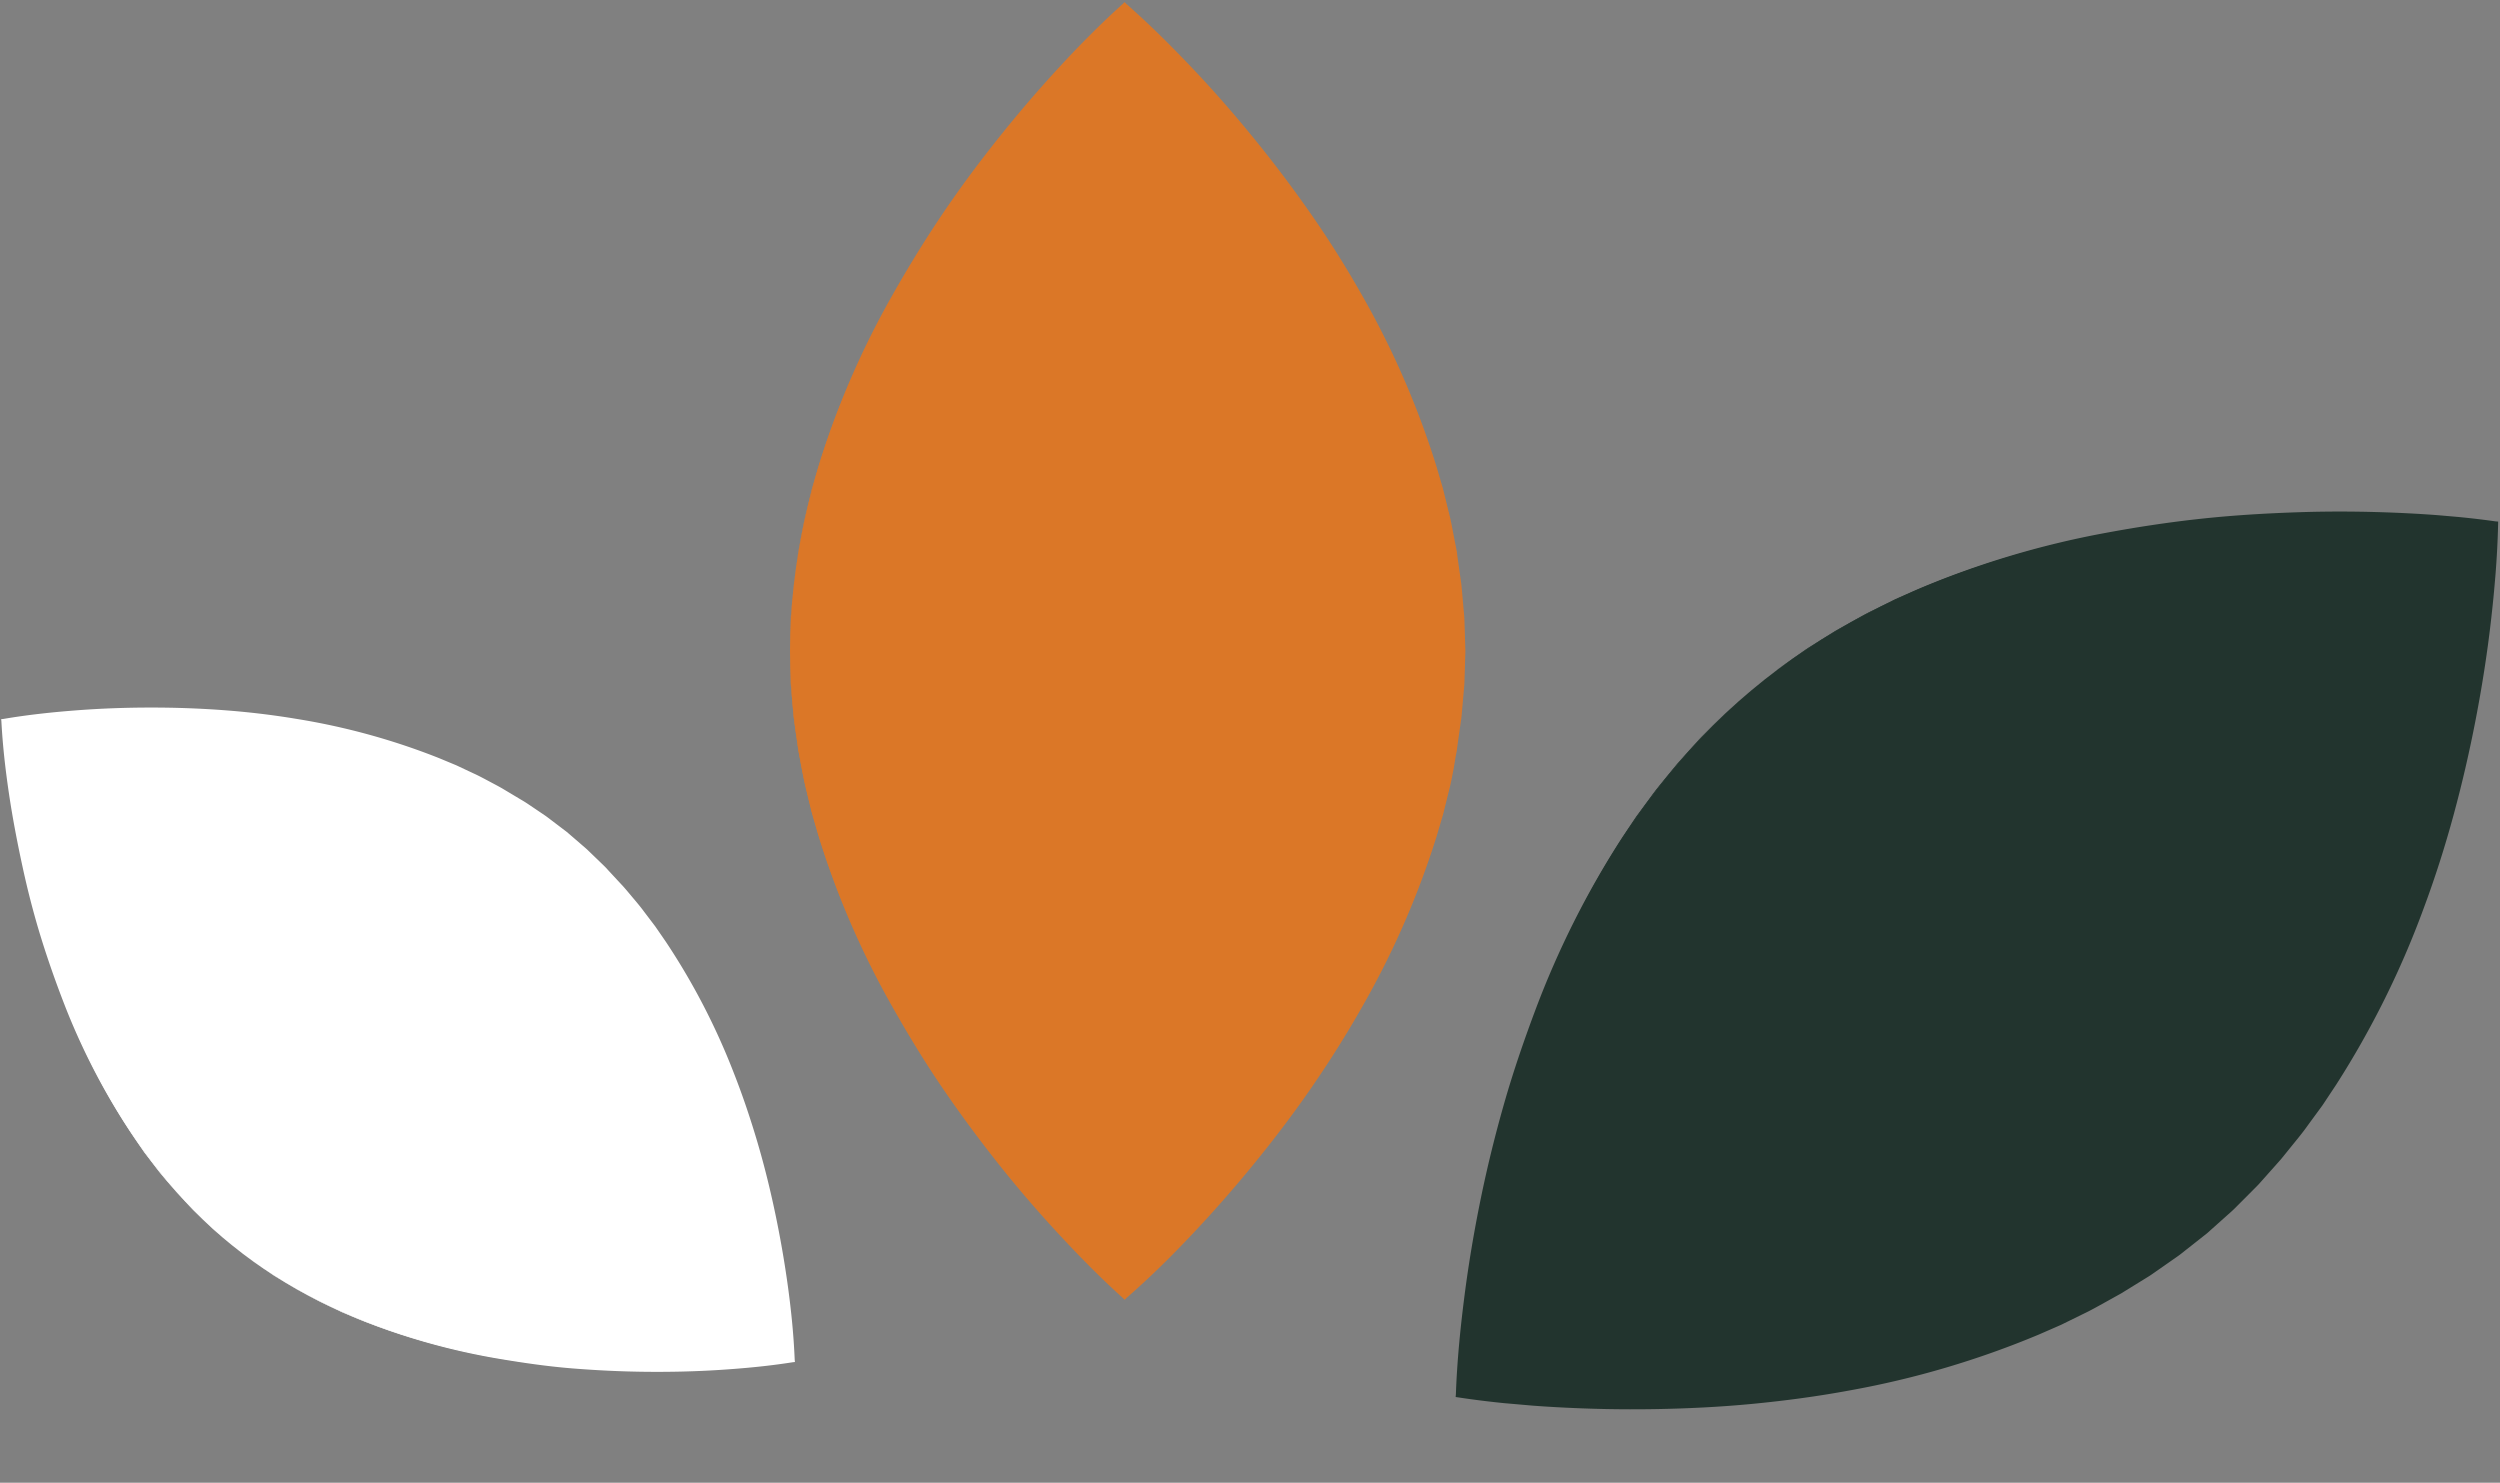
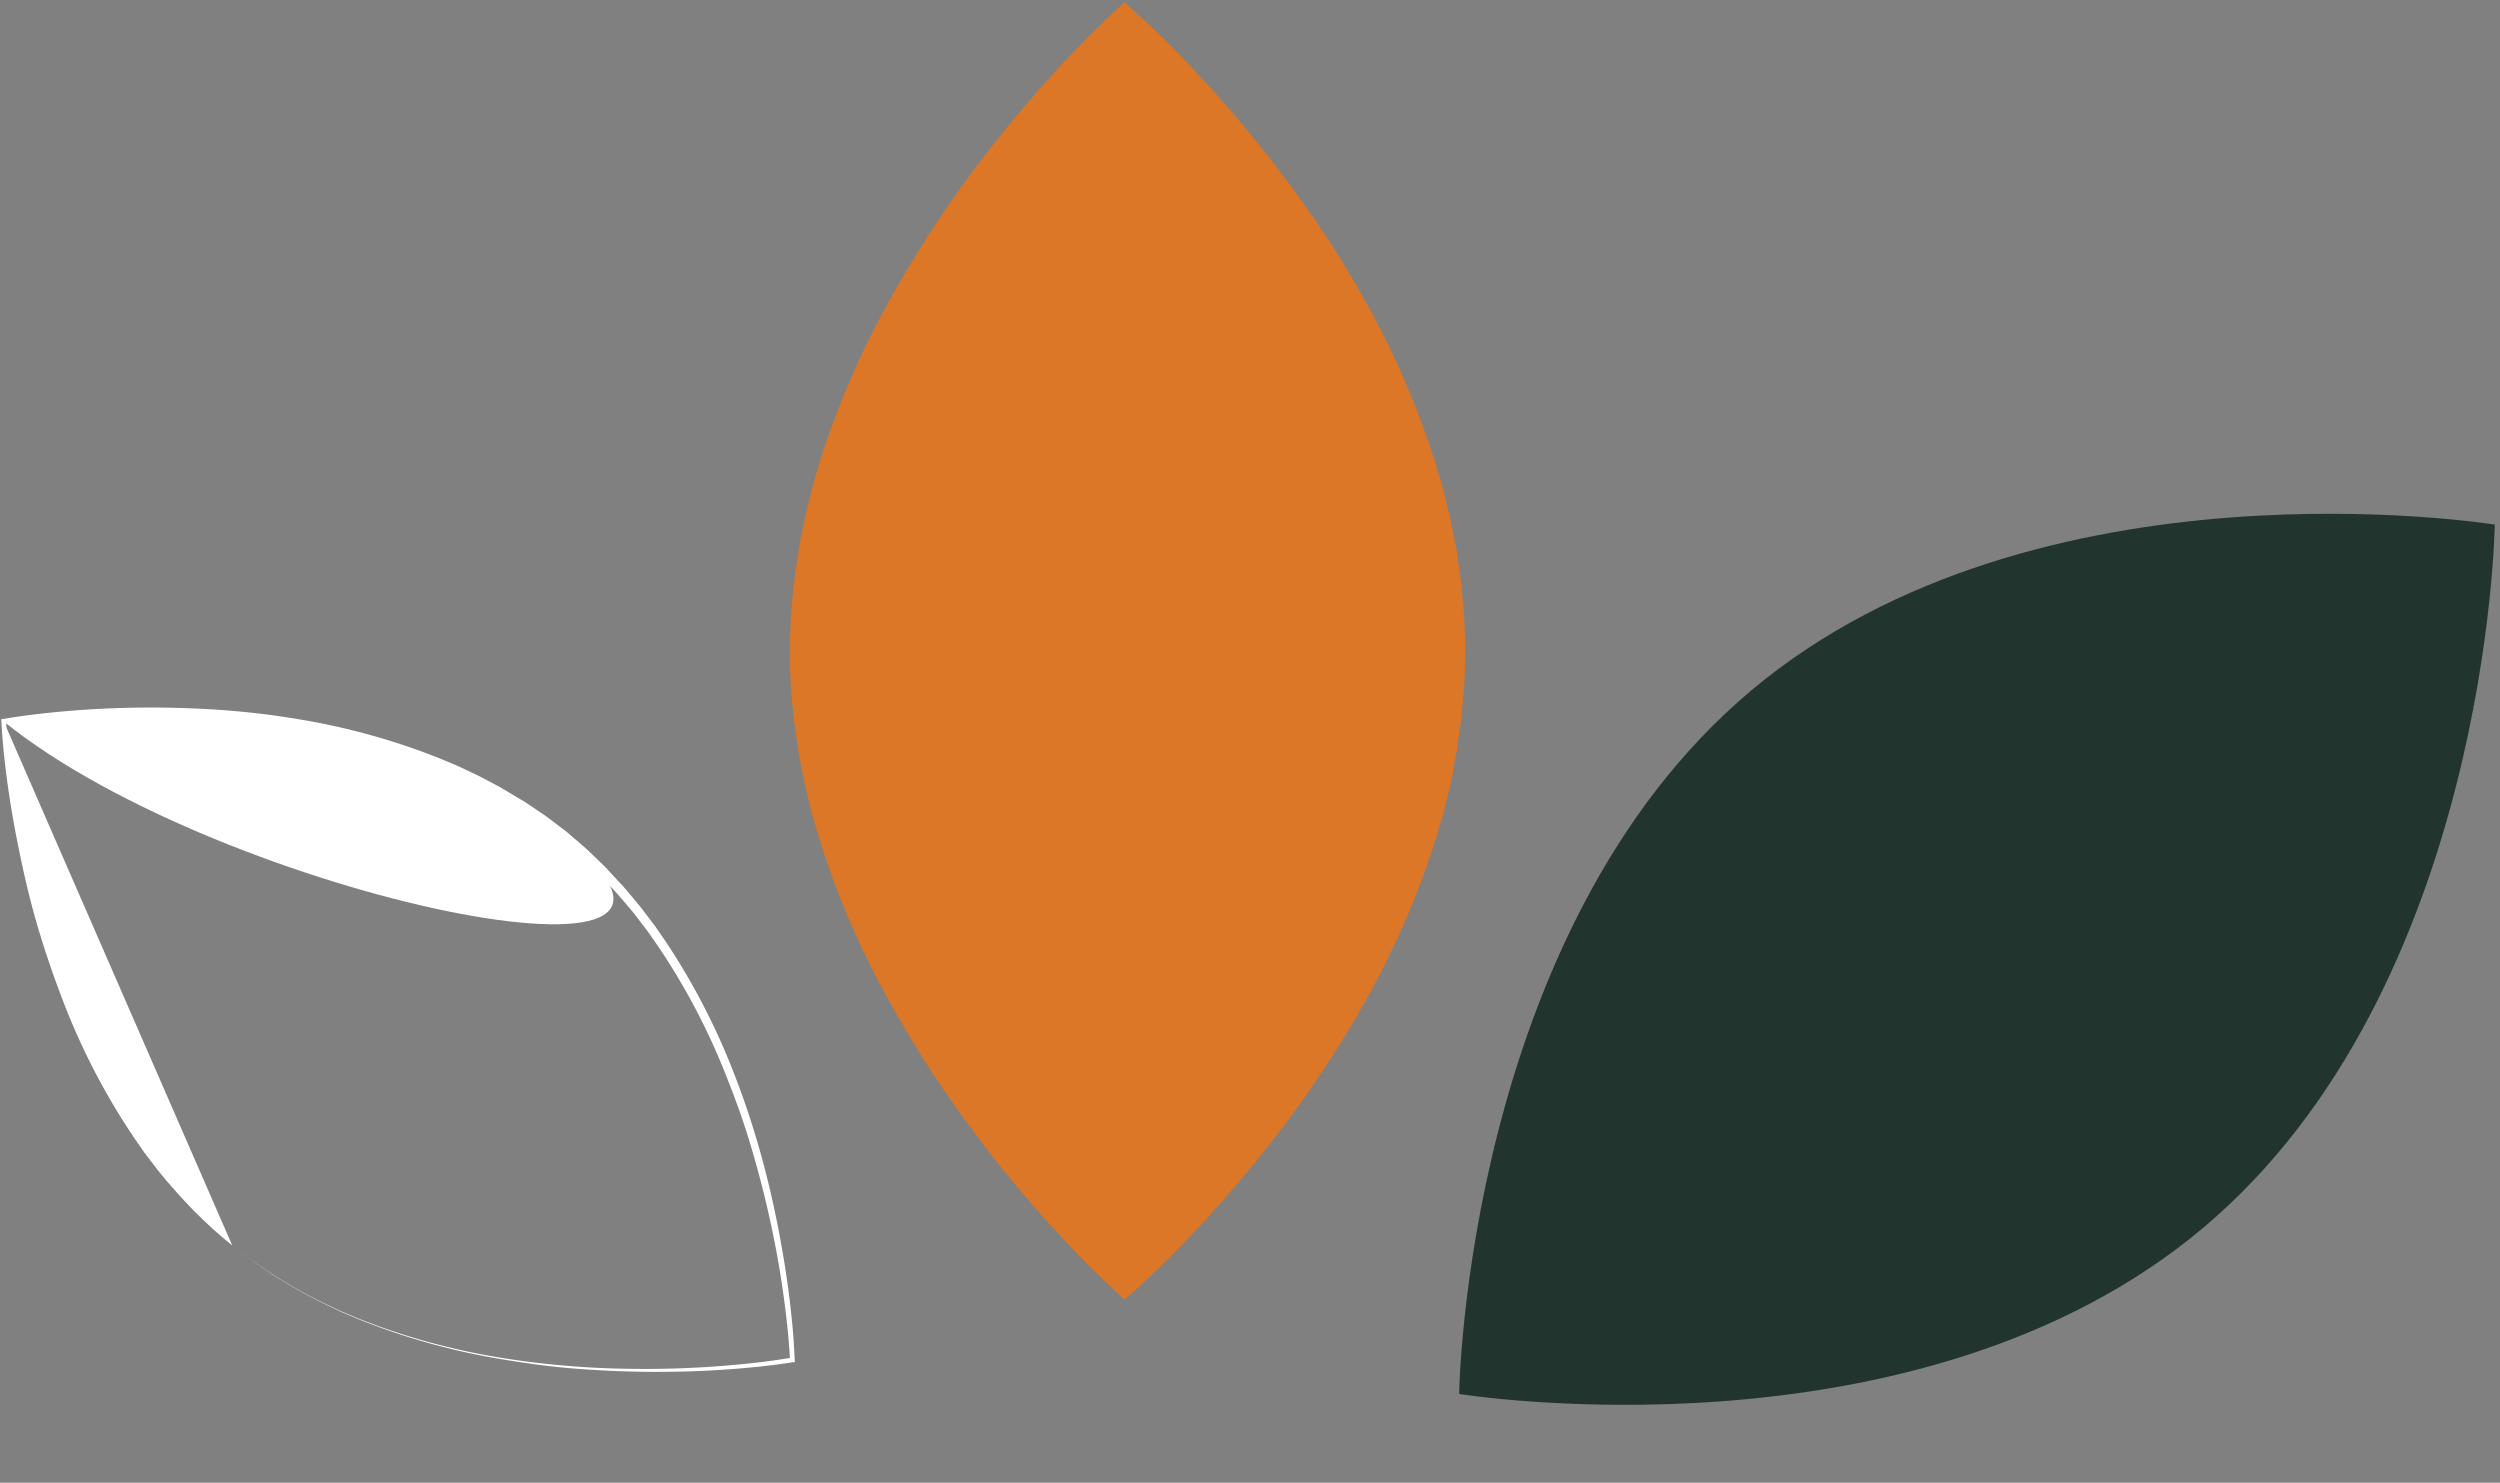
<svg xmlns="http://www.w3.org/2000/svg" width="68.027" height="40.347" viewBox="0 0 68.027 40.347">
  <rect x="0" y="0" width="68.027" height="40.347" fill="#808080" stroke="none" />
  <defs>
    <clipPath id="clip-path">
      <rect id="Retângulo_39" data-name="Retângulo 39" width="26.273" height="26.273" fill="#22342e" />
    </clipPath>
    <clipPath id="clip-path-2">
      <rect id="Retângulo_39-2" data-name="Retângulo 39" width="25.052" height="25.052" fill="none" />
    </clipPath>
    <clipPath id="clip-path-3">
      <rect id="Retângulo_39-3" data-name="Retângulo 39" width="19.726" height="19.726" fill="#fff" />
    </clipPath>
  </defs>
  <g id="Grupo_96" data-name="Grupo 96" transform="translate(715.75 -1103.507) rotate(43)">
    <g id="Grupo_70" data-name="Grupo 70" transform="matrix(0.788, -0.616, 0.616, 0.788, 267.838, 1275.341)">
      <g id="Grupo_69" data-name="Grupo 69" clip-path="url(#clip-path)">
        <path id="Caminho_53" data-name="Caminho 53" d="M7.153,7.144C14.336-.039,26.913.891,26.913.891s.93,12.576-6.253,19.76S.9,26.9.9,26.9-.03,14.327,7.153,7.144" transform="translate(-0.778 -0.77)" fill="#22342e" />
-         <path id="Caminho_54" data-name="Caminho 54" d="M6.375,6.374l.483-.458c.081-.075.159-.155.243-.227l.254-.215.254-.215c.085-.071.168-.145.258-.21l.53-.4.133-.1.138-.094.275-.187c.183-.125.365-.252.557-.364l.568-.348.583-.321a24.44,24.44,0,0,1,4.94-1.965c.855-.238,1.719-.447,2.591-.618s1.751-.3,2.633-.406S22.584.07,23.472.031s1.777-.047,2.67,0l.078,0,.005.079c.058.892.058,1.781.033,2.671s-.087,1.778-.179,2.663-.216,1.768-.374,2.645S25.35,9.84,25.112,10.7a24.588,24.588,0,0,1-1.953,4.978l-.321.589-.348.574c-.112.194-.239.378-.365.564l-.188.279-.094.139-.1.135-.4.537c-.065.091-.14.175-.211.261l-.216.258-.216.258c-.072.086-.152.165-.228.247l-.461.49-.49.461c-.083.076-.161.156-.247.228l-.258.216-.258.216c-.086.071-.17.146-.261.211l-.537.4-.135.1-.139.094-.278.188c-.186.125-.37.252-.564.365l-.574.347-.589.321A24.586,24.586,0,0,1,10.7,25.111c-.86.238-1.73.433-2.607.595s-1.759.282-2.645.374-1.774.151-2.663.179-1.778.024-2.671-.033l-.08-.005,0-.079c-.046-.893-.036-1.781,0-2.67S.141,21.7.243,20.813s.238-1.761.406-2.633.381-1.735.619-2.591a24.448,24.448,0,0,1,1.965-4.94l.321-.583L3.9,9.5c.112-.192.239-.374.364-.557l.187-.275.094-.137.1-.133.4-.53c.065-.09.139-.173.21-.258l.215-.254L5.69,7.1c.072-.084.151-.162.227-.243Zm0,0-.455.485c-.075.082-.154.16-.225.244l-.214.255-.214.255c-.071.085-.144.168-.209.259l-.4.532-.1.133-.093.138-.186.276c-.124.184-.25.366-.361.558l-.344.569-.318.584A24.411,24.411,0,0,0,1.319,15.6c-.236.854-.429,1.72-.59,2.591s-.28,1.75-.371,2.631-.15,1.765-.178,2.65-.024,1.773.033,2.651l-.084-.084c.879.045,1.767.035,2.65,0s1.766-.109,2.644-.211,1.752-.237,2.62-.4,1.726-.378,2.576-.615a24.267,24.267,0,0,0,4.9-1.951l.578-.319.563-.344c.19-.111.37-.237.552-.361l.272-.186.136-.093.132-.1.525-.4c.089-.064.171-.138.255-.208l.251-.213.251-.213c.083-.071.16-.15.241-.224l.478-.452.453-.478c.075-.08.153-.157.224-.241l.213-.251.213-.251c.07-.084.144-.166.208-.255l.4-.525.1-.132.093-.136.185-.272c.124-.181.25-.362.361-.552l.344-.563.319-.578a24.261,24.261,0,0,0,1.951-4.9c.236-.85.446-1.708.616-2.575s.3-1.742.4-2.62.172-1.76.211-2.644.046-1.771,0-2.65l.083.083C25.25.154,24.361.153,23.477.178s-1.769.086-2.65.178S19.068.57,18.2.727s-1.737.354-2.591.591a24.409,24.409,0,0,0-4.941,1.938l-.584.318-.569.344c-.192.111-.375.237-.558.361l-.276.186-.138.093-.133.1-.532.4c-.09.064-.173.138-.259.209l-.255.214L7.1,5.693c-.085.072-.163.151-.244.225Z" transform="translate(0 0)" fill="#22342e" />
      </g>
    </g>
    <g id="Grupo_71" data-name="Grupo 71" transform="translate(250.64 1299.351) rotate(-88)">
      <g id="Grupo_69-2" data-name="Grupo 69" clip-path="url(#clip-path-2)">
        <path id="Caminho_53-2" data-name="Caminho 53" d="M6,6C12.849-.849,24.841.037,24.841.037s.887,11.992-5.963,18.841S.037,24.841.037,24.841-.849,12.849,6,6" transform="translate(0.078 0.078)" fill="#db7727" />
        <path id="Caminho_54-2" data-name="Caminho 54" d="M6.078,6.078l.46-.437c.078-.072.152-.148.232-.216l.242-.2.242-.205c.081-.068.16-.139.246-.2l.506-.383.127-.1.131-.089.262-.179c.175-.119.348-.24.531-.347L9.6,3.389l.556-.306a23.3,23.3,0,0,1,4.71-1.874c.816-.227,1.639-.426,2.47-.59S19,.33,19.846.232,21.533.067,22.38.03s1.694-.044,2.546,0l.074,0,0,.075c.055.851.055,1.7.032,2.547s-.083,1.7-.17,2.54-.206,1.686-.356,2.522-.339,1.666-.566,2.485a23.444,23.444,0,0,1-1.862,4.746l-.306.562-.331.547c-.107.185-.228.361-.348.537l-.179.266-.089.133-.1.128-.385.512c-.062.087-.133.167-.2.249l-.206.246-.206.246c-.069.082-.145.157-.217.236l-.439.467-.467.44c-.079.072-.154.148-.236.217l-.246.206-.246.206c-.082.068-.162.139-.249.2l-.512.385-.129.1-.133.089L16.6,21.1c-.177.119-.353.241-.537.348l-.547.331-.562.306A23.443,23.443,0,0,1,10.2,23.944c-.82.227-1.65.413-2.485.567s-1.678.269-2.522.356-1.691.144-2.54.17S.96,25.06.109,25L.033,25l0-.075c-.044-.852-.034-1.7,0-2.546s.1-1.692.2-2.534.227-1.679.387-2.511.363-1.655.59-2.47a23.311,23.311,0,0,1,1.874-4.71L3.389,9.6l.331-.542c.107-.183.228-.356.347-.531l.179-.262.089-.131.1-.127L4.815,7.5c.062-.086.133-.165.2-.246l.205-.242.2-.242c.069-.08.144-.155.216-.232Zm0,0-.434.462c-.071.078-.147.152-.215.233l-.2.243-.2.243c-.067.081-.138.16-.2.247l-.381.507-.095.127-.089.131-.177.263c-.118.175-.238.349-.344.532l-.328.542-.3.557a23.276,23.276,0,0,0-1.848,4.712c-.225.815-.409,1.64-.563,2.471S.427,19.017.34,19.857.2,21.541.171,22.384.148,24.075.2,24.912l-.08-.08c.838.043,1.685.034,2.527,0s1.684-.1,2.521-.2,1.671-.226,2.5-.385,1.645-.361,2.456-.586A23.139,23.139,0,0,0,14.8,21.8l.551-.3.536-.328c.181-.106.353-.226.526-.344l.26-.177.13-.088.126-.094.5-.38c.085-.061.163-.131.243-.2l.24-.2.24-.2c.08-.068.153-.143.229-.214l.456-.431.432-.455c.071-.077.146-.15.214-.229l.2-.24.2-.24c.067-.08.137-.158.2-.243l.38-.5.094-.126.088-.13.177-.26c.118-.173.238-.345.344-.526l.328-.536.3-.551a23.133,23.133,0,0,0,1.86-4.675c.225-.81.425-1.629.587-2.456s.287-1.661.385-2.5.164-1.679.2-2.521.044-1.688,0-2.527L24.913.2C24.075.147,23.228.146,22.385.169S20.7.252,19.858.339s-1.677.2-2.509.354-1.656.338-2.471.563A23.274,23.274,0,0,0,10.167,3.1l-.557.3-.542.328c-.183.106-.357.226-.532.344l-.263.177-.131.089-.127.095-.507.381c-.086.061-.165.132-.247.2l-.243.2-.243.2c-.081.068-.155.144-.233.215Z" transform="translate(0 0)" fill="#db7727" />
      </g>
    </g>
    <g id="Grupo_72" data-name="Grupo 72" transform="translate(257.332 1322.421) rotate(-139)">
      <g id="Grupo_69-3" data-name="Grupo 69" clip-path="url(#clip-path-3)">
-         <path id="Caminho_53-3" data-name="Caminho 53" d="M4.724,4.724C10.118-.669,19.56.03,19.56.03s.7,9.442-4.7,14.836S.03,19.56.03,19.56s-.7-9.442,4.695-14.836" transform="translate(0.062 0.061)" fill="#fff" />
+         <path id="Caminho_53-3" data-name="Caminho 53" d="M4.724,4.724C10.118-.669,19.56.03,19.56.03s.7,9.442-4.7,14.836s-.7-9.442,4.695-14.836" transform="translate(0.062 0.061)" fill="#fff" />
        <path id="Caminho_54-3" data-name="Caminho 54" d="M4.786,4.786l.362-.344c.061-.057.119-.116.183-.17l.191-.161.191-.161c.064-.053.126-.109.193-.158l.4-.3.1-.075.1-.07L6.714,3.2c.138-.094.274-.189.418-.273l.426-.261L8,2.427A18.349,18.349,0,0,1,11.7.951C12.347.773,13,.616,13.65.487s1.315-.228,1.977-.3,1.328-.13,2-.159,1.334-.035,2,0l.059,0,0,.059c.043.67.044,1.337.025,2.005s-.065,1.335-.134,2-.162,1.327-.281,1.986-.267,1.312-.446,1.957a18.46,18.46,0,0,1-1.466,3.737l-.241.442-.261.431c-.084.145-.18.284-.274.423l-.141.209-.07.1-.075.1-.3.4c-.049.068-.1.131-.158.2l-.162.193-.162.193c-.054.064-.114.124-.171.186l-.346.368-.368.346c-.062.057-.121.117-.186.171l-.193.162-.193.162c-.065.054-.128.11-.2.159l-.4.3-.1.075-.1.07-.209.141c-.139.094-.278.19-.423.274l-.431.261-.442.241a18.459,18.459,0,0,1-3.738,1.466c-.645.179-1.3.325-1.957.446s-1.321.212-1.986.28-1.332.113-2,.134-1.335.018-2.005-.025l-.06,0,0-.059c-.035-.671-.027-1.337,0-2s.082-1.332.159-2,.178-1.322.3-1.977.286-1.3.465-1.945A18.355,18.355,0,0,1,2.428,8l.241-.438.261-.426c.084-.144.18-.281.273-.418l.141-.207.07-.1.075-.1.3-.4c.049-.068.1-.13.158-.193l.161-.191.161-.191c.054-.063.114-.122.17-.183Zm0,0-.342.364c-.056.061-.116.12-.169.184l-.16.191-.16.191c-.053.064-.108.126-.157.194l-.3.4-.075.1-.07.1-.14.207c-.093.138-.188.275-.271.419l-.258.427L2.445,8A18.328,18.328,0,0,0,.99,11.715c-.178.641-.322,1.291-.443,1.946s-.21,1.314-.279,1.975-.113,1.325-.133,1.99-.018,1.331.025,1.99L.1,19.553c.66.034,1.327.026,1.99,0s1.326-.082,1.985-.158,1.316-.178,1.967-.3,1.3-.284,1.934-.462a18.22,18.22,0,0,0,3.681-1.465l.434-.239.422-.258c.143-.083.278-.178.414-.271l.2-.139.1-.07.1-.074.394-.3c.067-.048.128-.1.191-.156l.189-.16.189-.16c.063-.053.12-.112.181-.168l.359-.34.34-.359c.056-.06.115-.118.168-.181l.16-.189.16-.189c.053-.063.108-.125.156-.191l.3-.394.074-.1.07-.1.139-.2c.093-.136.187-.272.271-.414l.258-.422.239-.434A18.215,18.215,0,0,0,18.63,7.971c.178-.638.335-1.283.462-1.934s.226-1.308.3-1.967.129-1.322.158-1.985.035-1.33,0-1.99l.062.062c-.66-.043-1.327-.043-1.99-.025S16.3.2,15.636.267s-1.321.161-1.975.279-1.3.266-1.946.444a18.326,18.326,0,0,0-3.71,1.455l-.438.239-.427.258c-.144.083-.281.178-.419.271l-.207.14-.1.07-.1.075-.4.3c-.068.048-.13.1-.194.157l-.191.16-.191.16c-.064.054-.122.113-.184.169Z" transform="translate(0 0)" fill="#fff" />
      </g>
    </g>
  </g>
</svg>